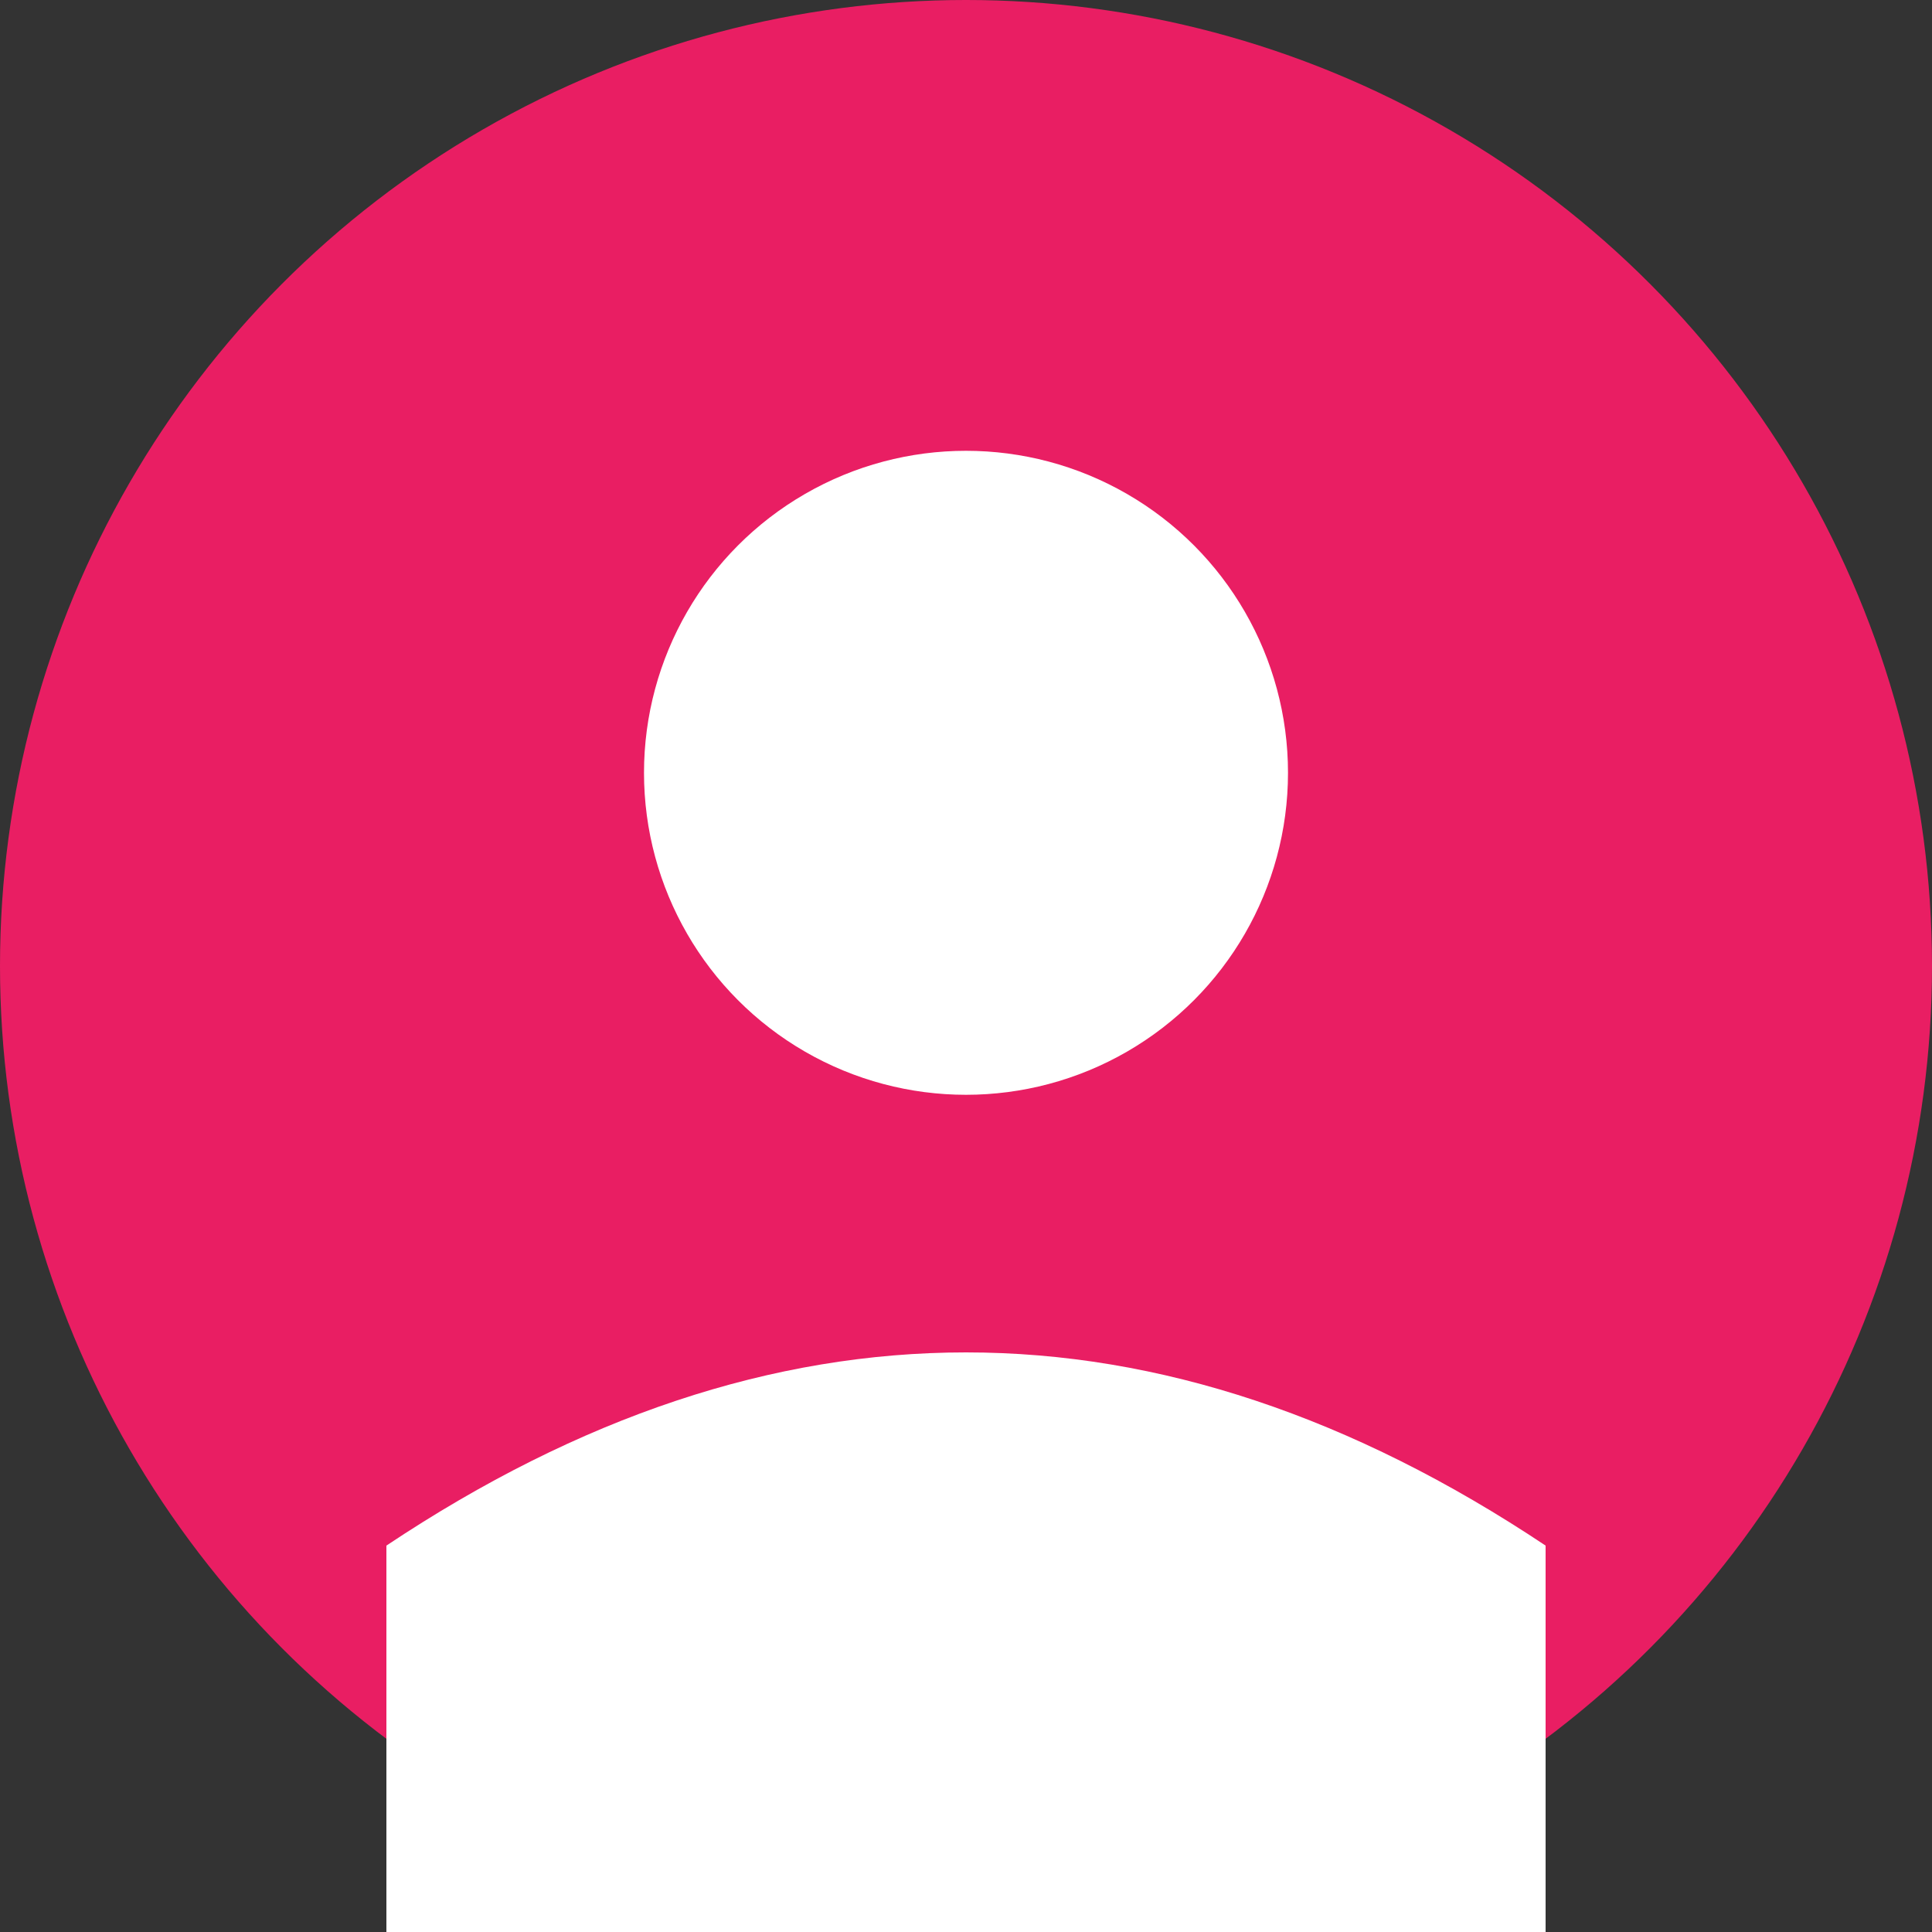
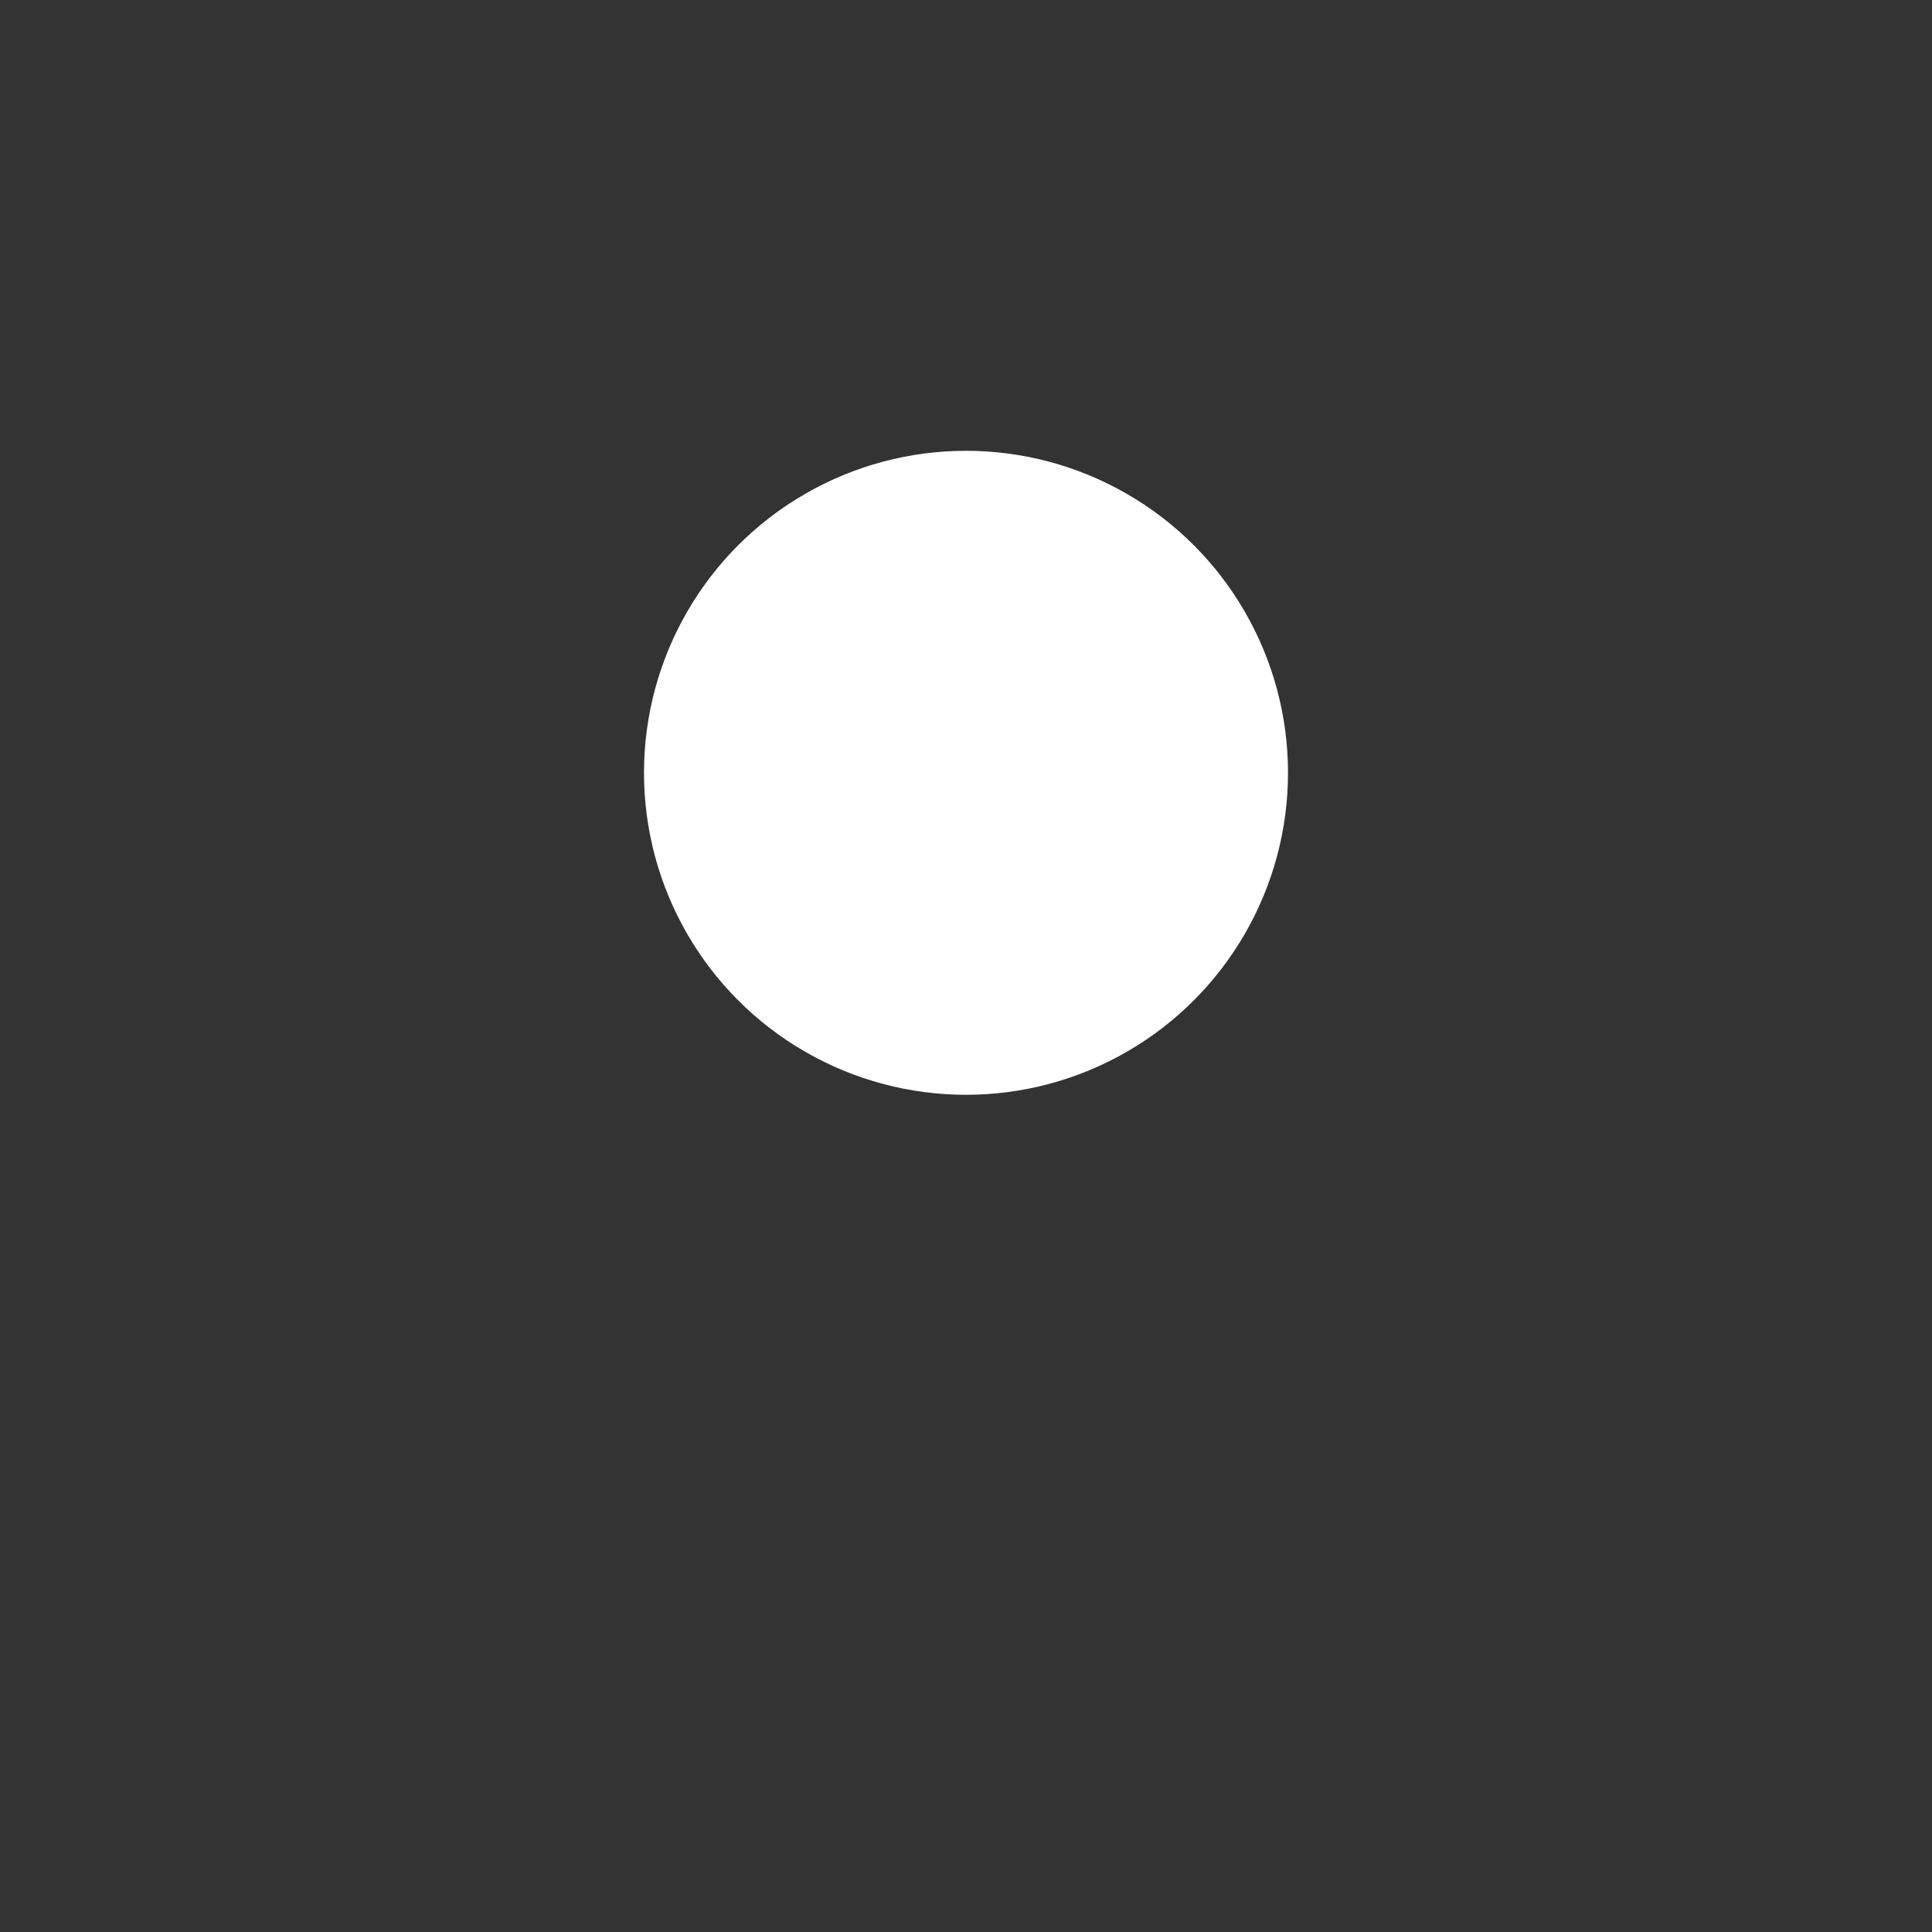
<svg xmlns="http://www.w3.org/2000/svg" width="150" height="150" viewBox="0 0 150 150">
  <rect x="0" y="0" width="150" height="150" fill="#333333" stroke="none" />
-   <circle cx="75" cy="75" r="75" fill="#e91e63" />
  <circle cx="75" cy="60" r="25" fill="white" />
-   <path d="M 30 120 Q 75 90 120 120 L 120 150 L 30 150 Z" fill="white" />
</svg>